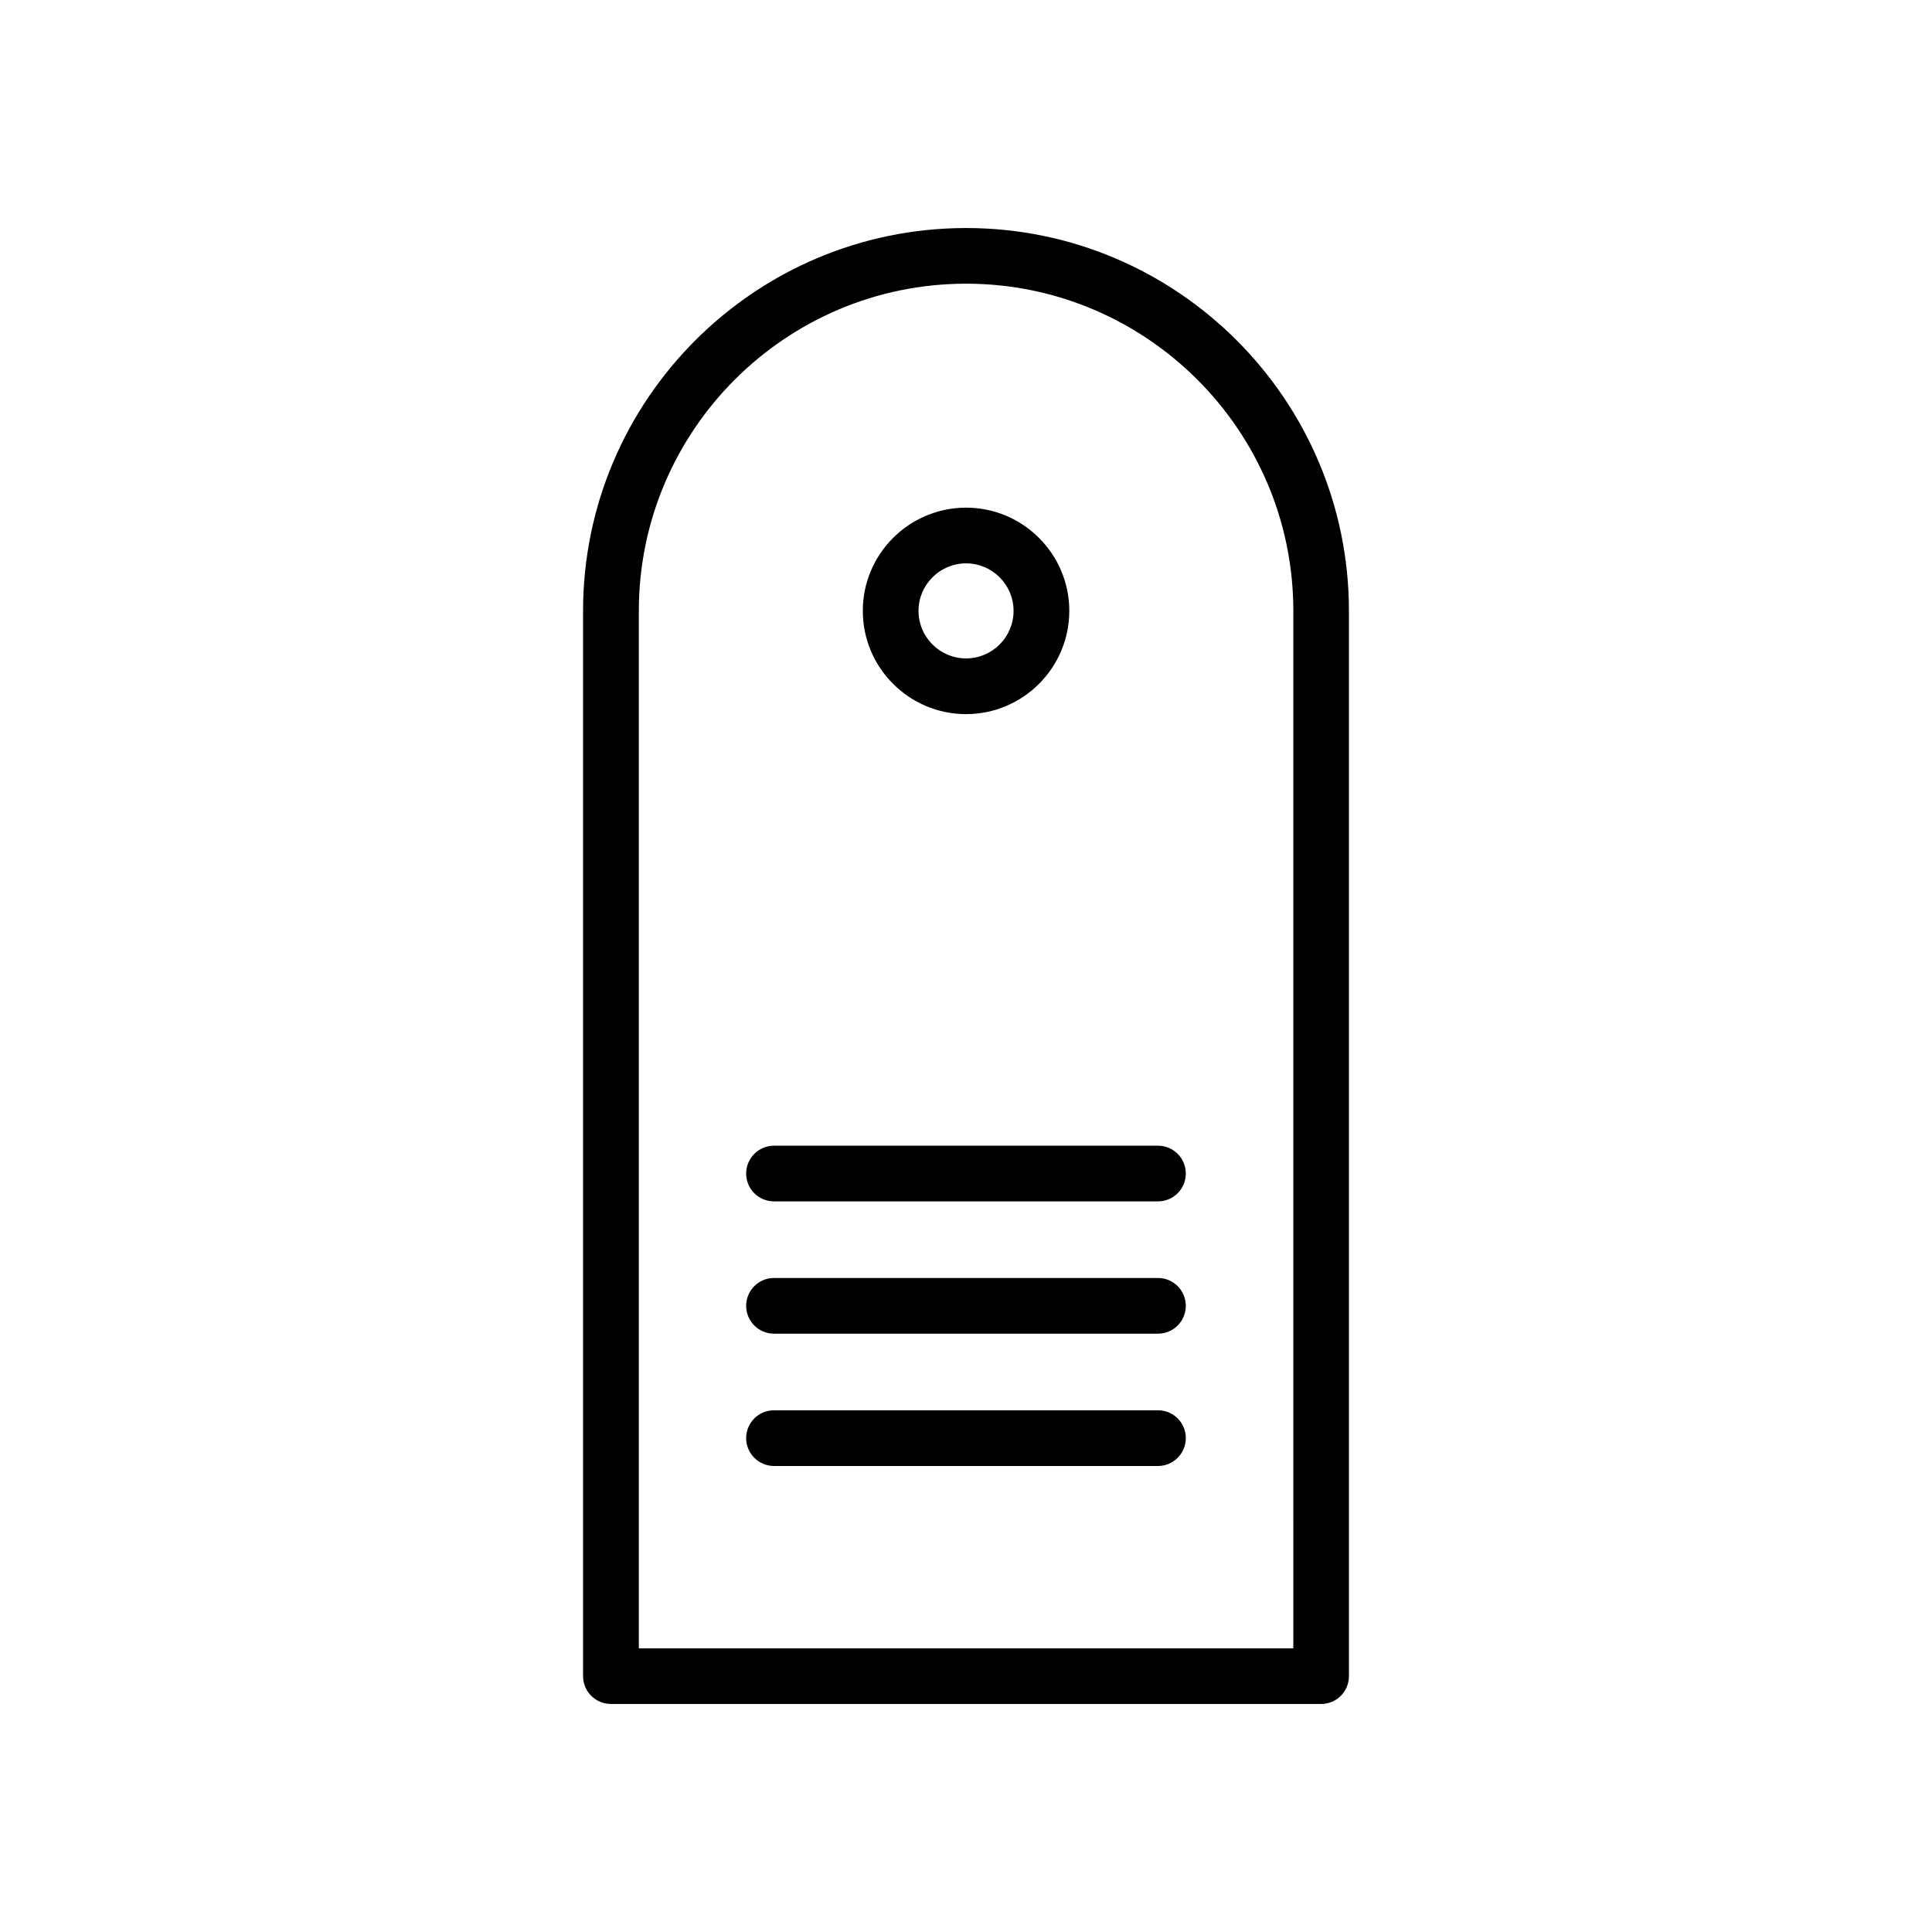
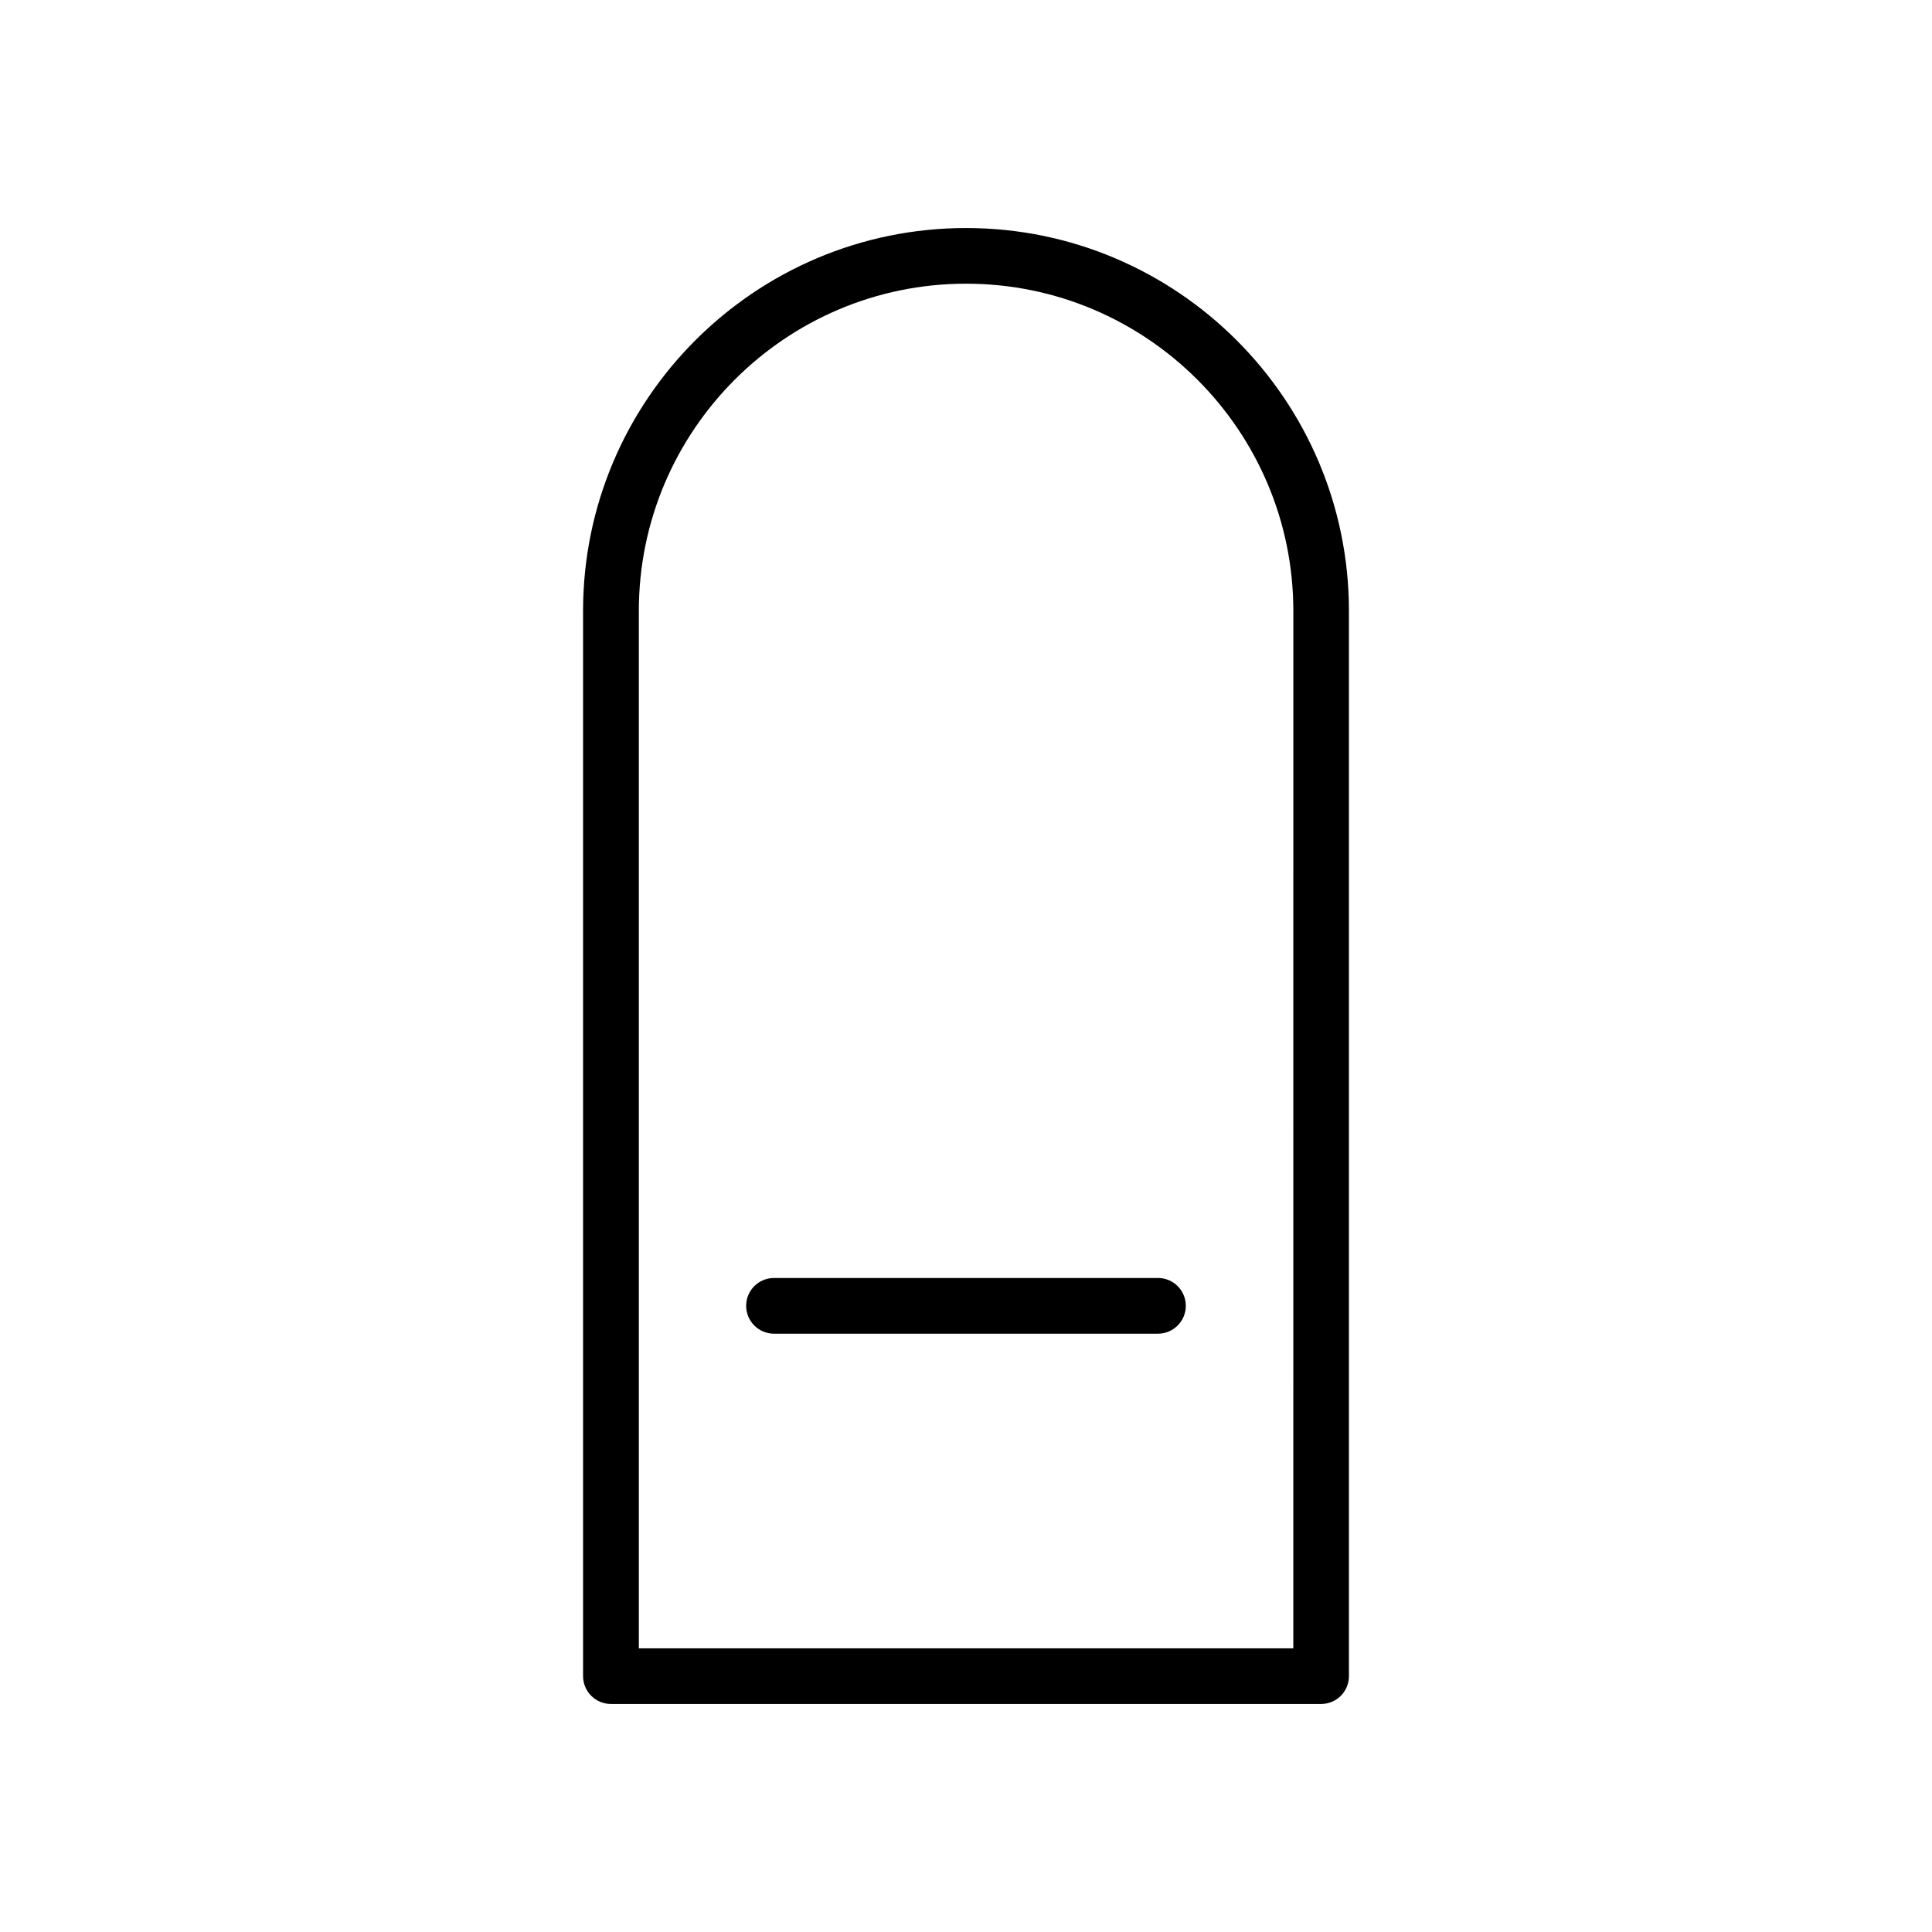
<svg xmlns="http://www.w3.org/2000/svg" fill="#000000" width="800px" height="800px" version="1.1" viewBox="144 144 512 512">
  <g>
-     <path d="m400.02 333.25c15.062 0 27.355-12.273 27.355-27.367 0-15.074-12.281-27.348-27.355-27.348-15.094 0-27.367 12.273-27.367 27.348 0 15.094 12.273 27.367 27.367 27.367zm0-39.953c6.938 0 12.586 5.656 12.586 12.586 0 6.949-5.648 12.605-12.586 12.605-6.949 0-12.605-5.656-12.605-12.605 0-6.926 5.656-12.586 12.605-12.586z" />
    <path d="m400.02 204.43c-55.969 0-101.5 45.508-101.5 101.46v282.3c0 4.09 3.316 7.379 7.391 7.379h188.19c4.086 0 7.379-3.289 7.379-7.379v-282.3c-0.004-55.949-45.527-101.46-101.46-101.46zm86.719 376.39h-173.44v-274.93c0-47.812 38.898-86.711 86.723-86.711 47.801 0 86.723 38.898 86.723 86.711z" />
-     <path d="m450.89 517.74h-101.76c-4.086 0-7.391 3.293-7.391 7.371 0 4.074 3.305 7.391 7.391 7.391h101.75c4.074 0 7.371-3.316 7.371-7.391s-3.293-7.371-7.363-7.371z" />
    <path d="m450.89 482.68h-101.76c-4.086 0-7.391 3.293-7.391 7.379 0 4.074 3.305 7.379 7.391 7.379h101.75c4.074 0 7.371-3.305 7.371-7.379 0-4.082-3.293-7.379-7.363-7.379z" />
-     <path d="m450.89 447.62h-101.76c-4.086 0-7.391 3.316-7.391 7.379 0 4.086 3.305 7.379 7.391 7.379h101.75c4.074 0 7.371-3.293 7.371-7.379 0-4.066-3.293-7.379-7.363-7.379z" />
  </g>
</svg>